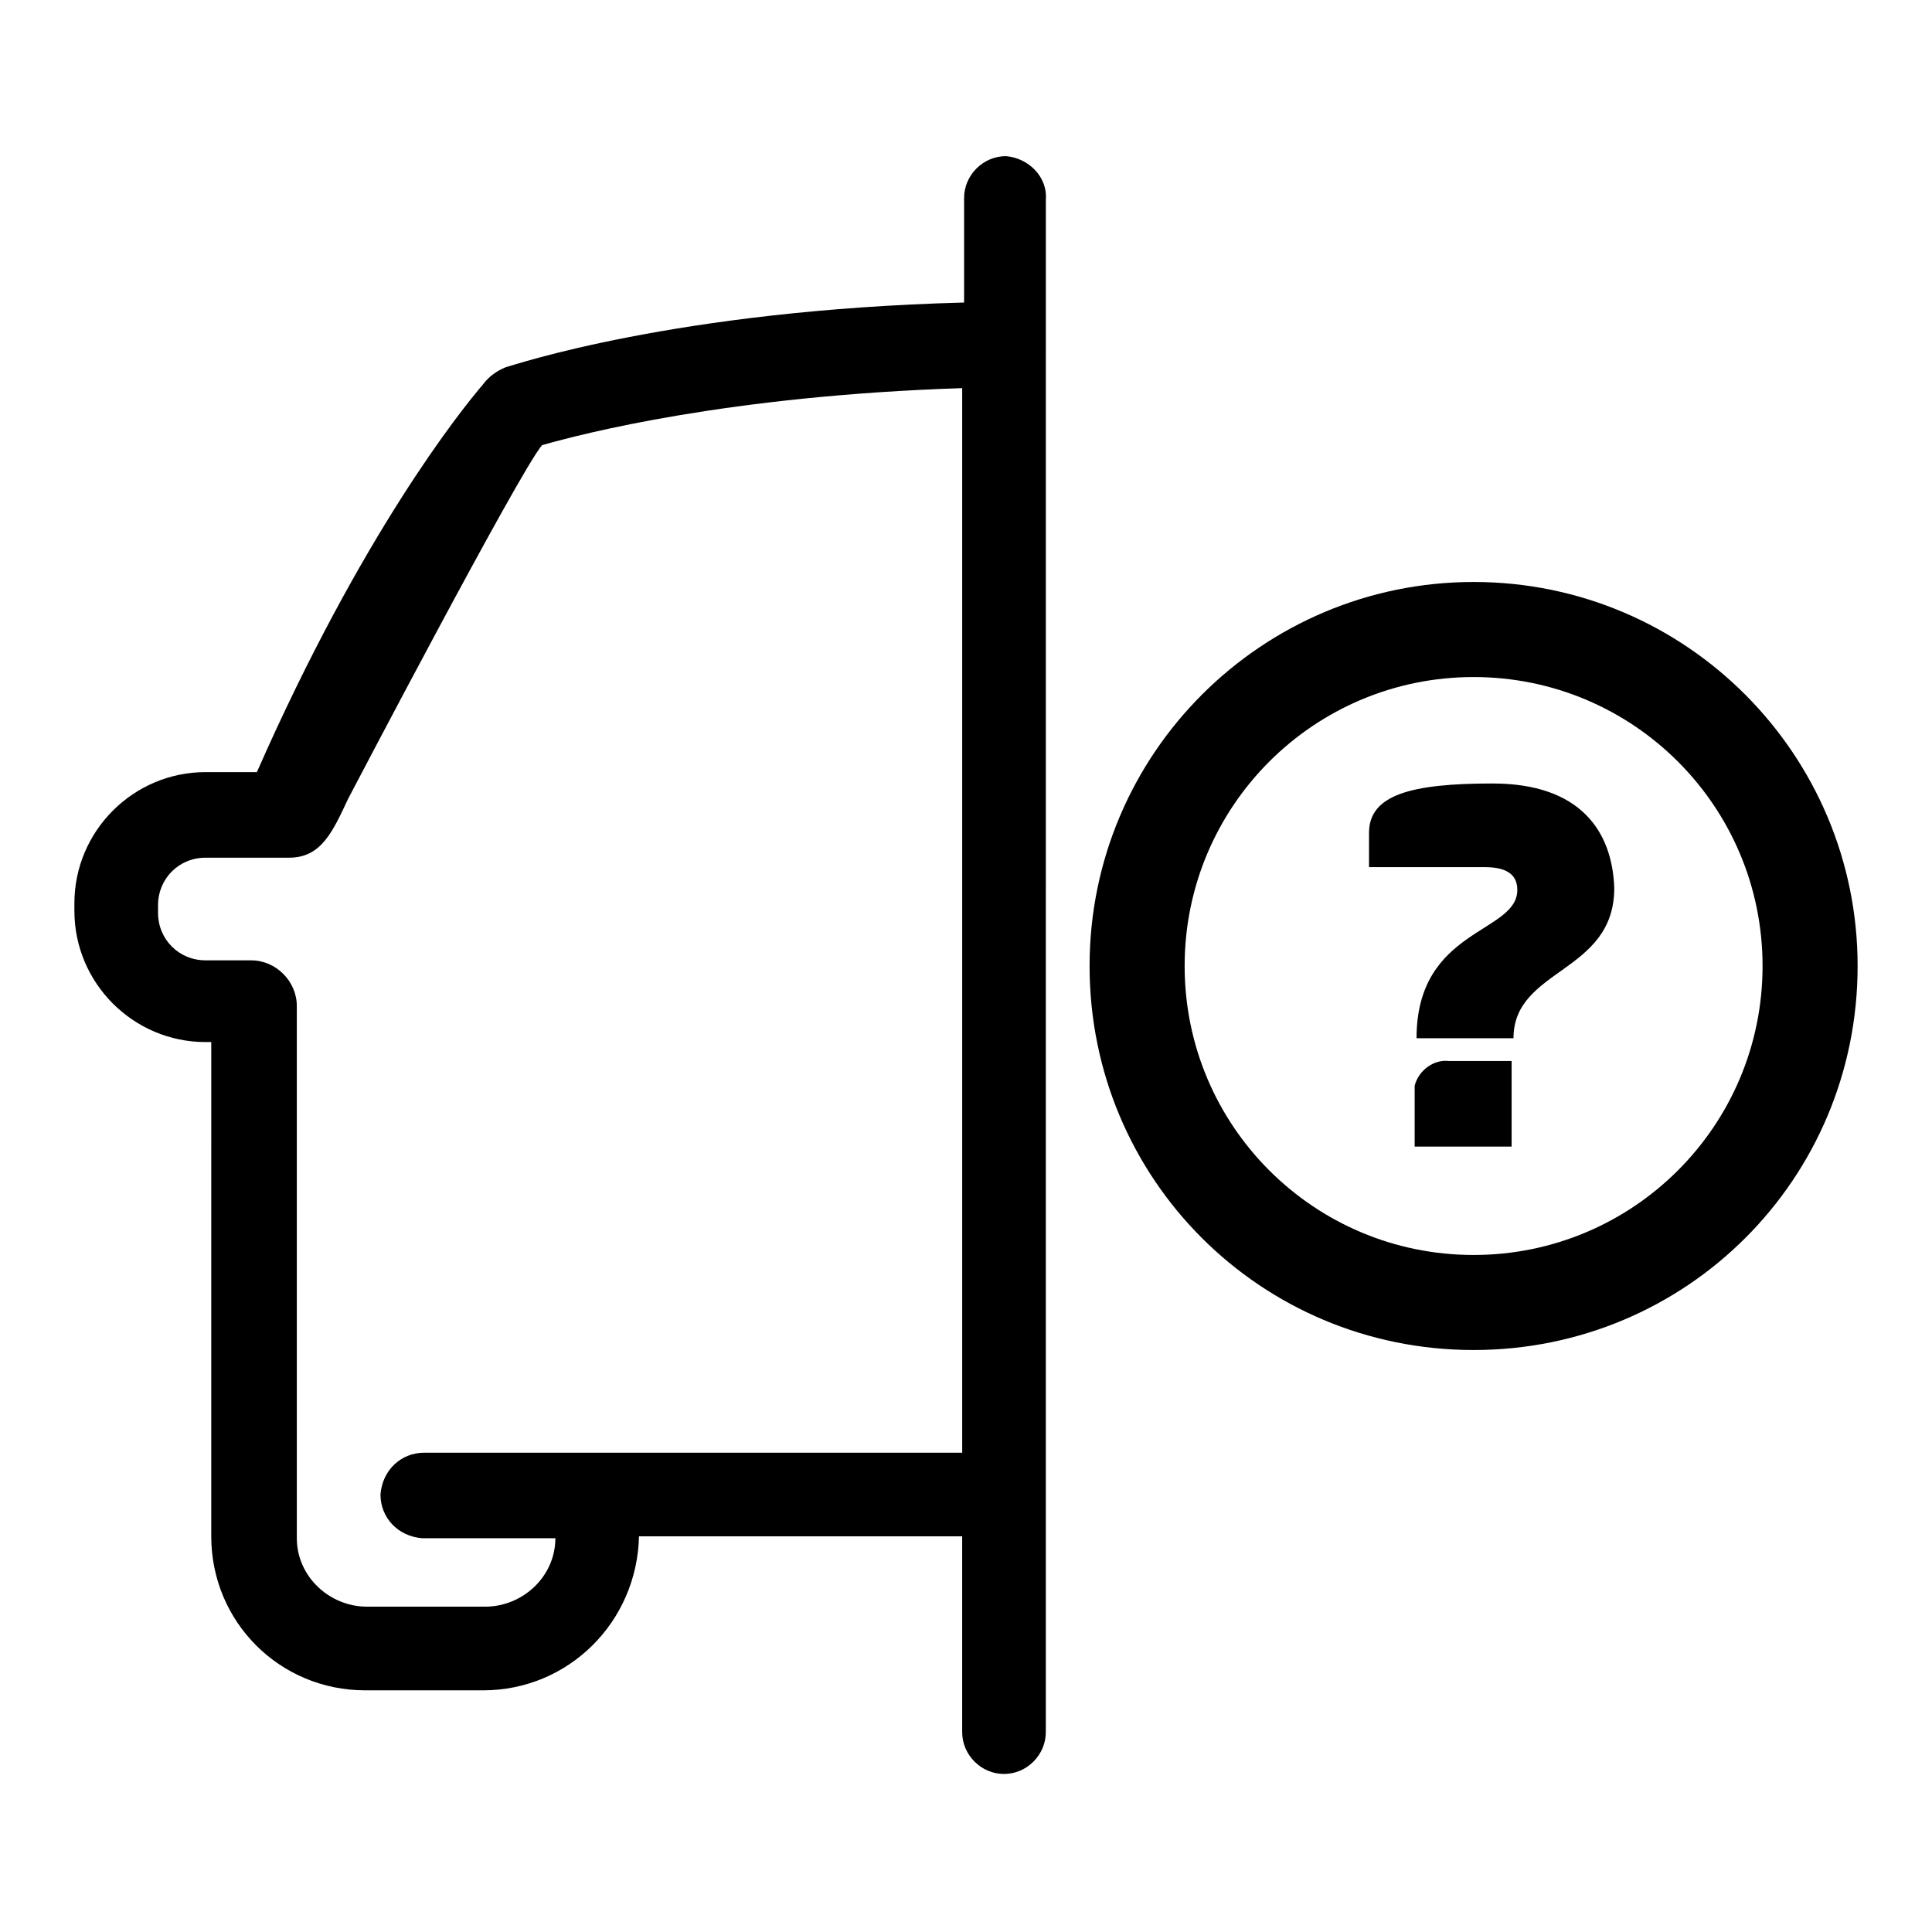
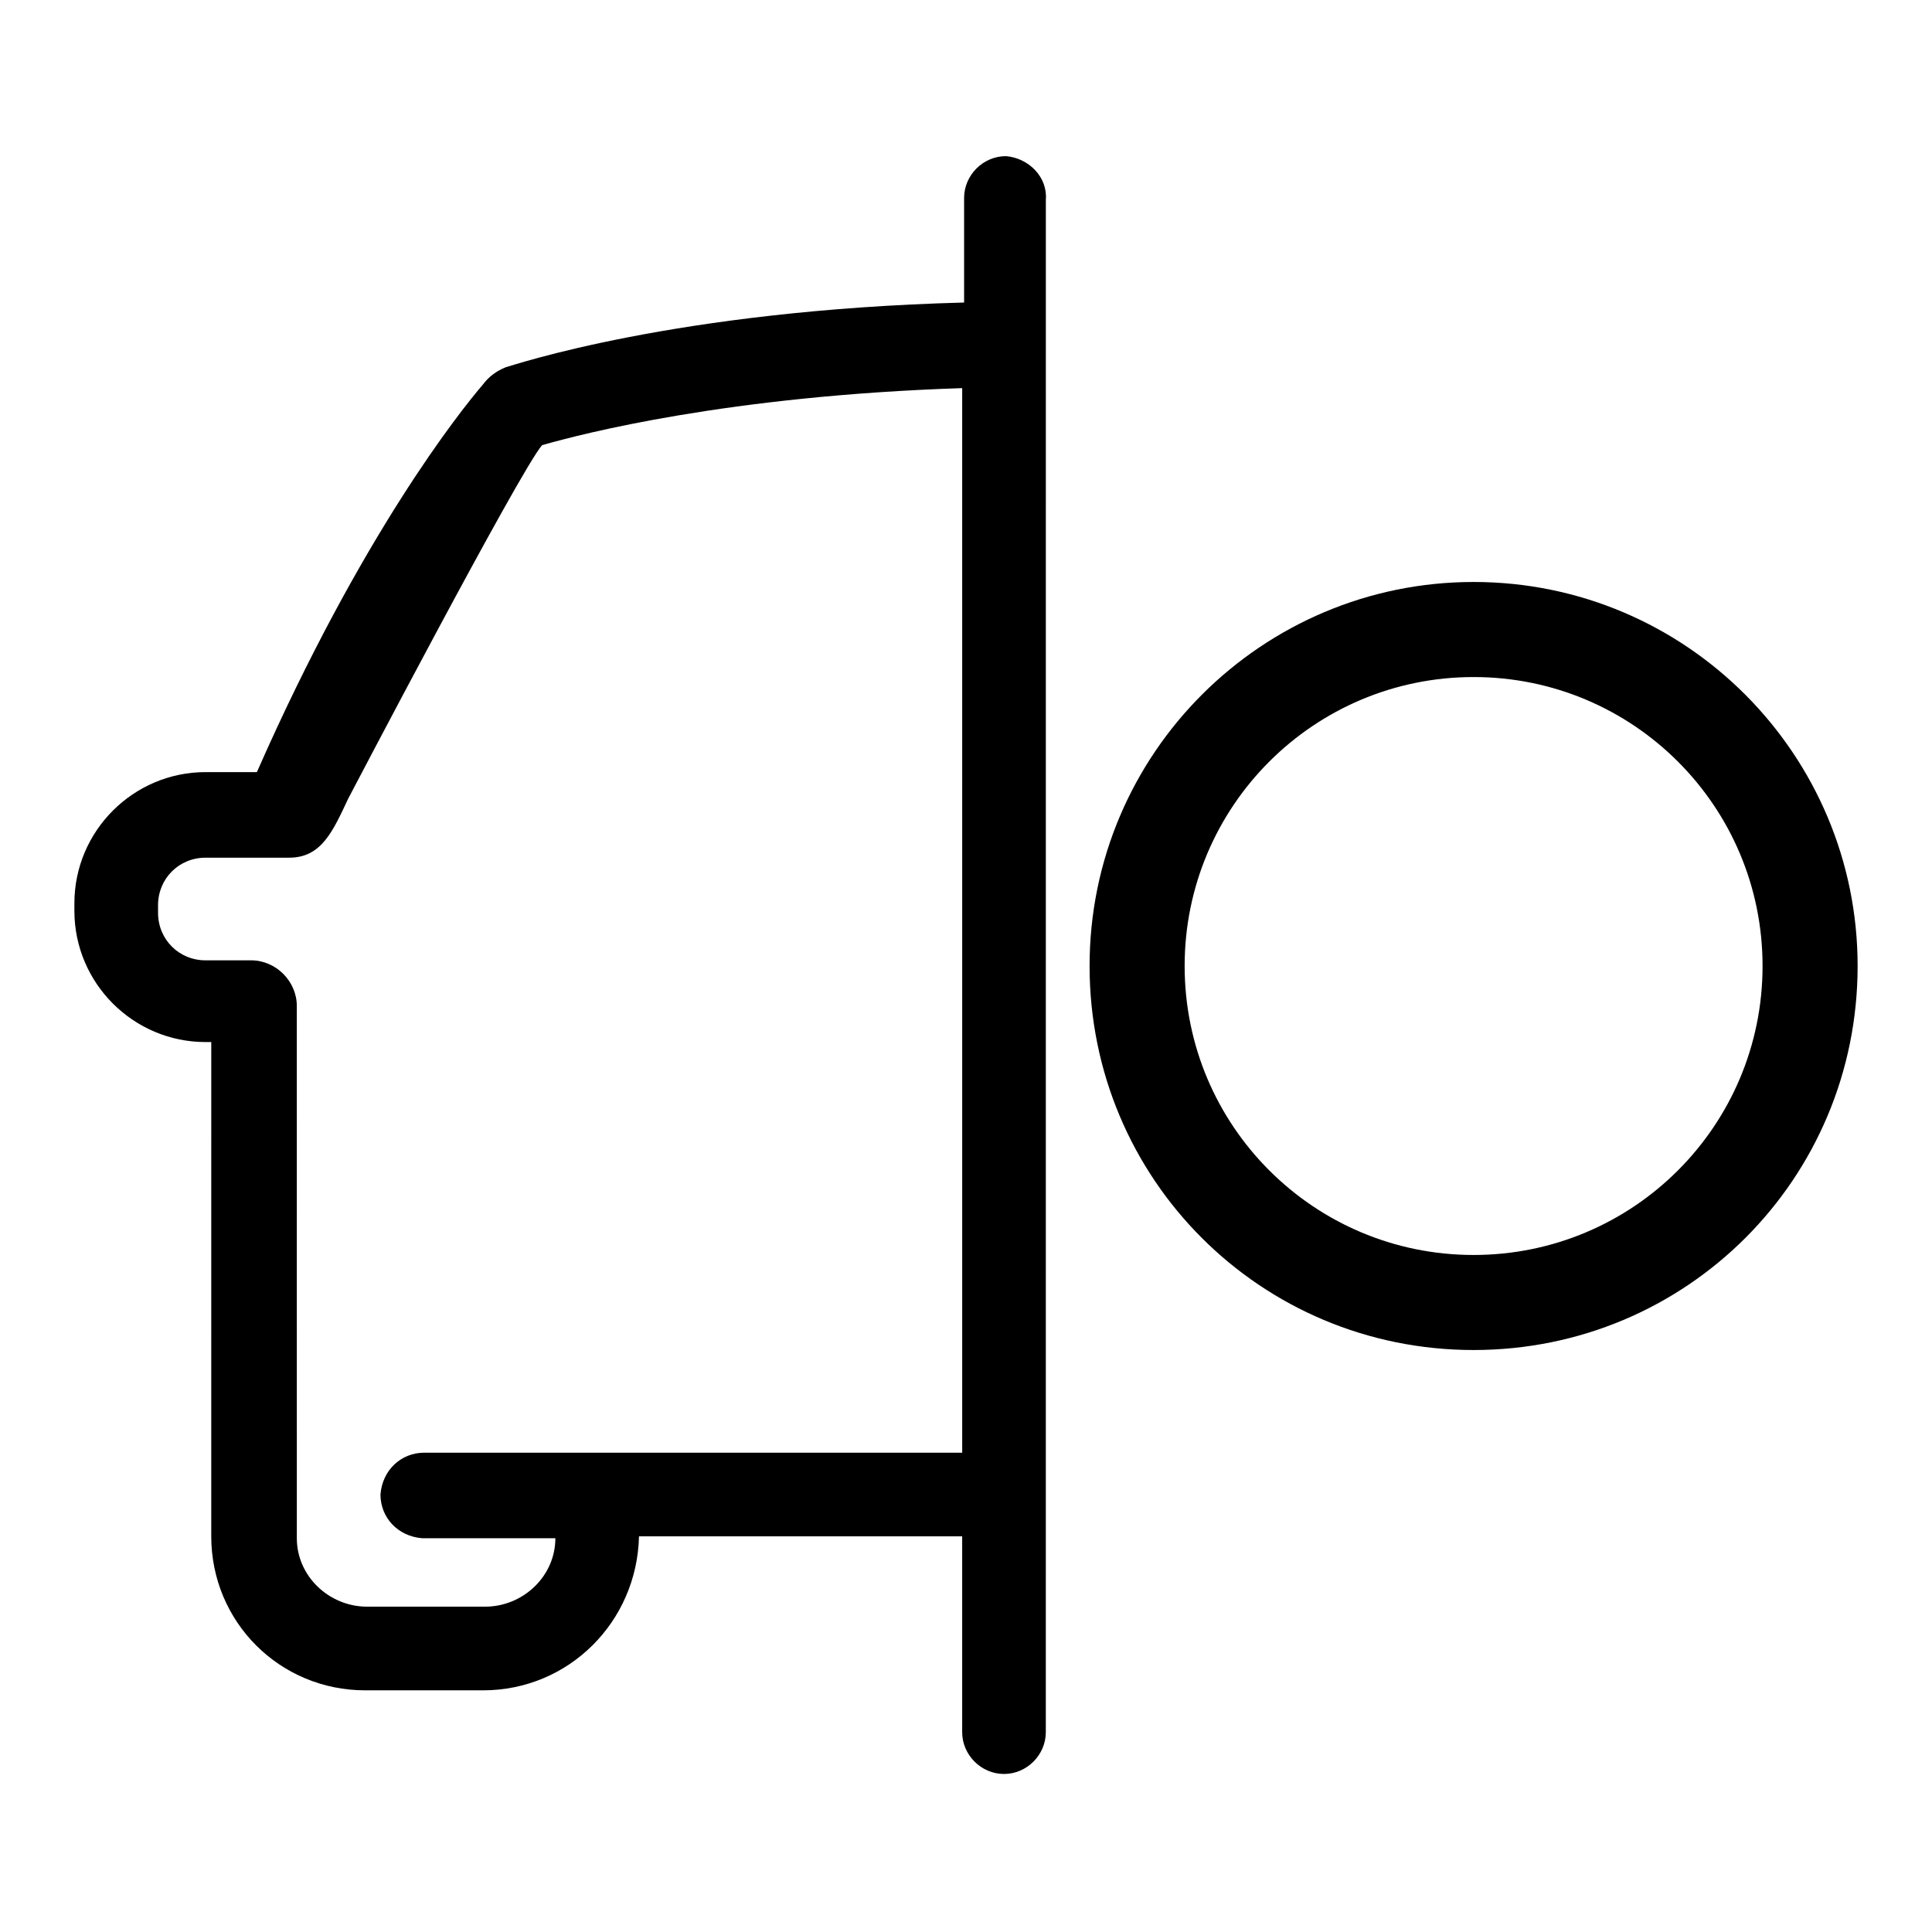
<svg xmlns="http://www.w3.org/2000/svg" fill="#000000" width="800px" height="800px" version="1.1" viewBox="144 144 512 512">
  <g>
    <path d="m410.58 185.38c-6.047 0-11.082 5.039-11.082 11.082v27.711c-76.578 2.016-119.4 16.625-121.42 17.129-2.519 1.008-4.535 2.519-6.047 4.535-6.047 7.055-32.242 39.801-59.953 102.78h-13.602c-19.145 0-34.762 15.617-34.762 34.762v2.016c0 19.145 15.617 34.762 34.762 34.762h1.512l-0.004 130.99c0 22.672 18.137 40.809 40.809 40.809h31.234c22.672 0 40.809-18.137 41.312-40.809h85.648v51.891c0 6.047 5.039 11.082 11.082 11.082 6.047 0 11.082-5.039 11.082-11.082l0.008-406.07c0.504-6.047-4.535-11.086-10.582-11.59zm-11.586 343.6h-142.58c-6.047 0-11.082 4.535-11.586 11.082 0 6.047 4.535 11.082 11.082 11.586h35.266c0 10.078-8.566 18.137-18.641 18.137h-31.234c-10.078 0-18.641-8.062-18.641-18.137l-0.004-141.06c0-6.551-5.543-12.09-12.09-12.09h-12.09c-7.055 0-12.594-5.543-12.594-12.594v-2.016c0-7.055 5.543-12.594 12.594-12.594h22.168c8.566 0 11.586-7.055 15.617-15.617 0 0 45.344-86.656 51.387-93.707 10.578-3.023 49.375-13.098 111.34-15.113z" />
    <path d="m534.52 298.23c-55.922 0-101.77 45.344-101.77 101.77s45.344 101.77 101.77 101.77 101.77-45.344 101.77-101.77c0-55.926-45.344-101.77-101.77-101.77zm0 178.35c-42.32 0-76.578-34.258-76.578-76.578s34.258-76.578 76.578-76.578c42.32-0.004 76.578 34.258 76.578 76.578s-34.258 76.578-76.578 76.578z" />
-     <path d="m539.55 351.63c-21.664 0-32.746 3.023-32.746 13.098v9.07h30.73c7.055 0 8.566 3.023 8.566 6.047 0 11.586-26.703 10.078-26.703 39.297h25.695c0-18.641 26.703-17.129 26.703-39.801-0.508-15.117-9.07-27.711-32.246-27.711z" />
-     <path d="m518.9 433.75v14.105h25.695v-22.672h-16.625c-4.031-0.504-8.062 2.519-9.07 6.551v2.016z" />
  </g>
</svg>